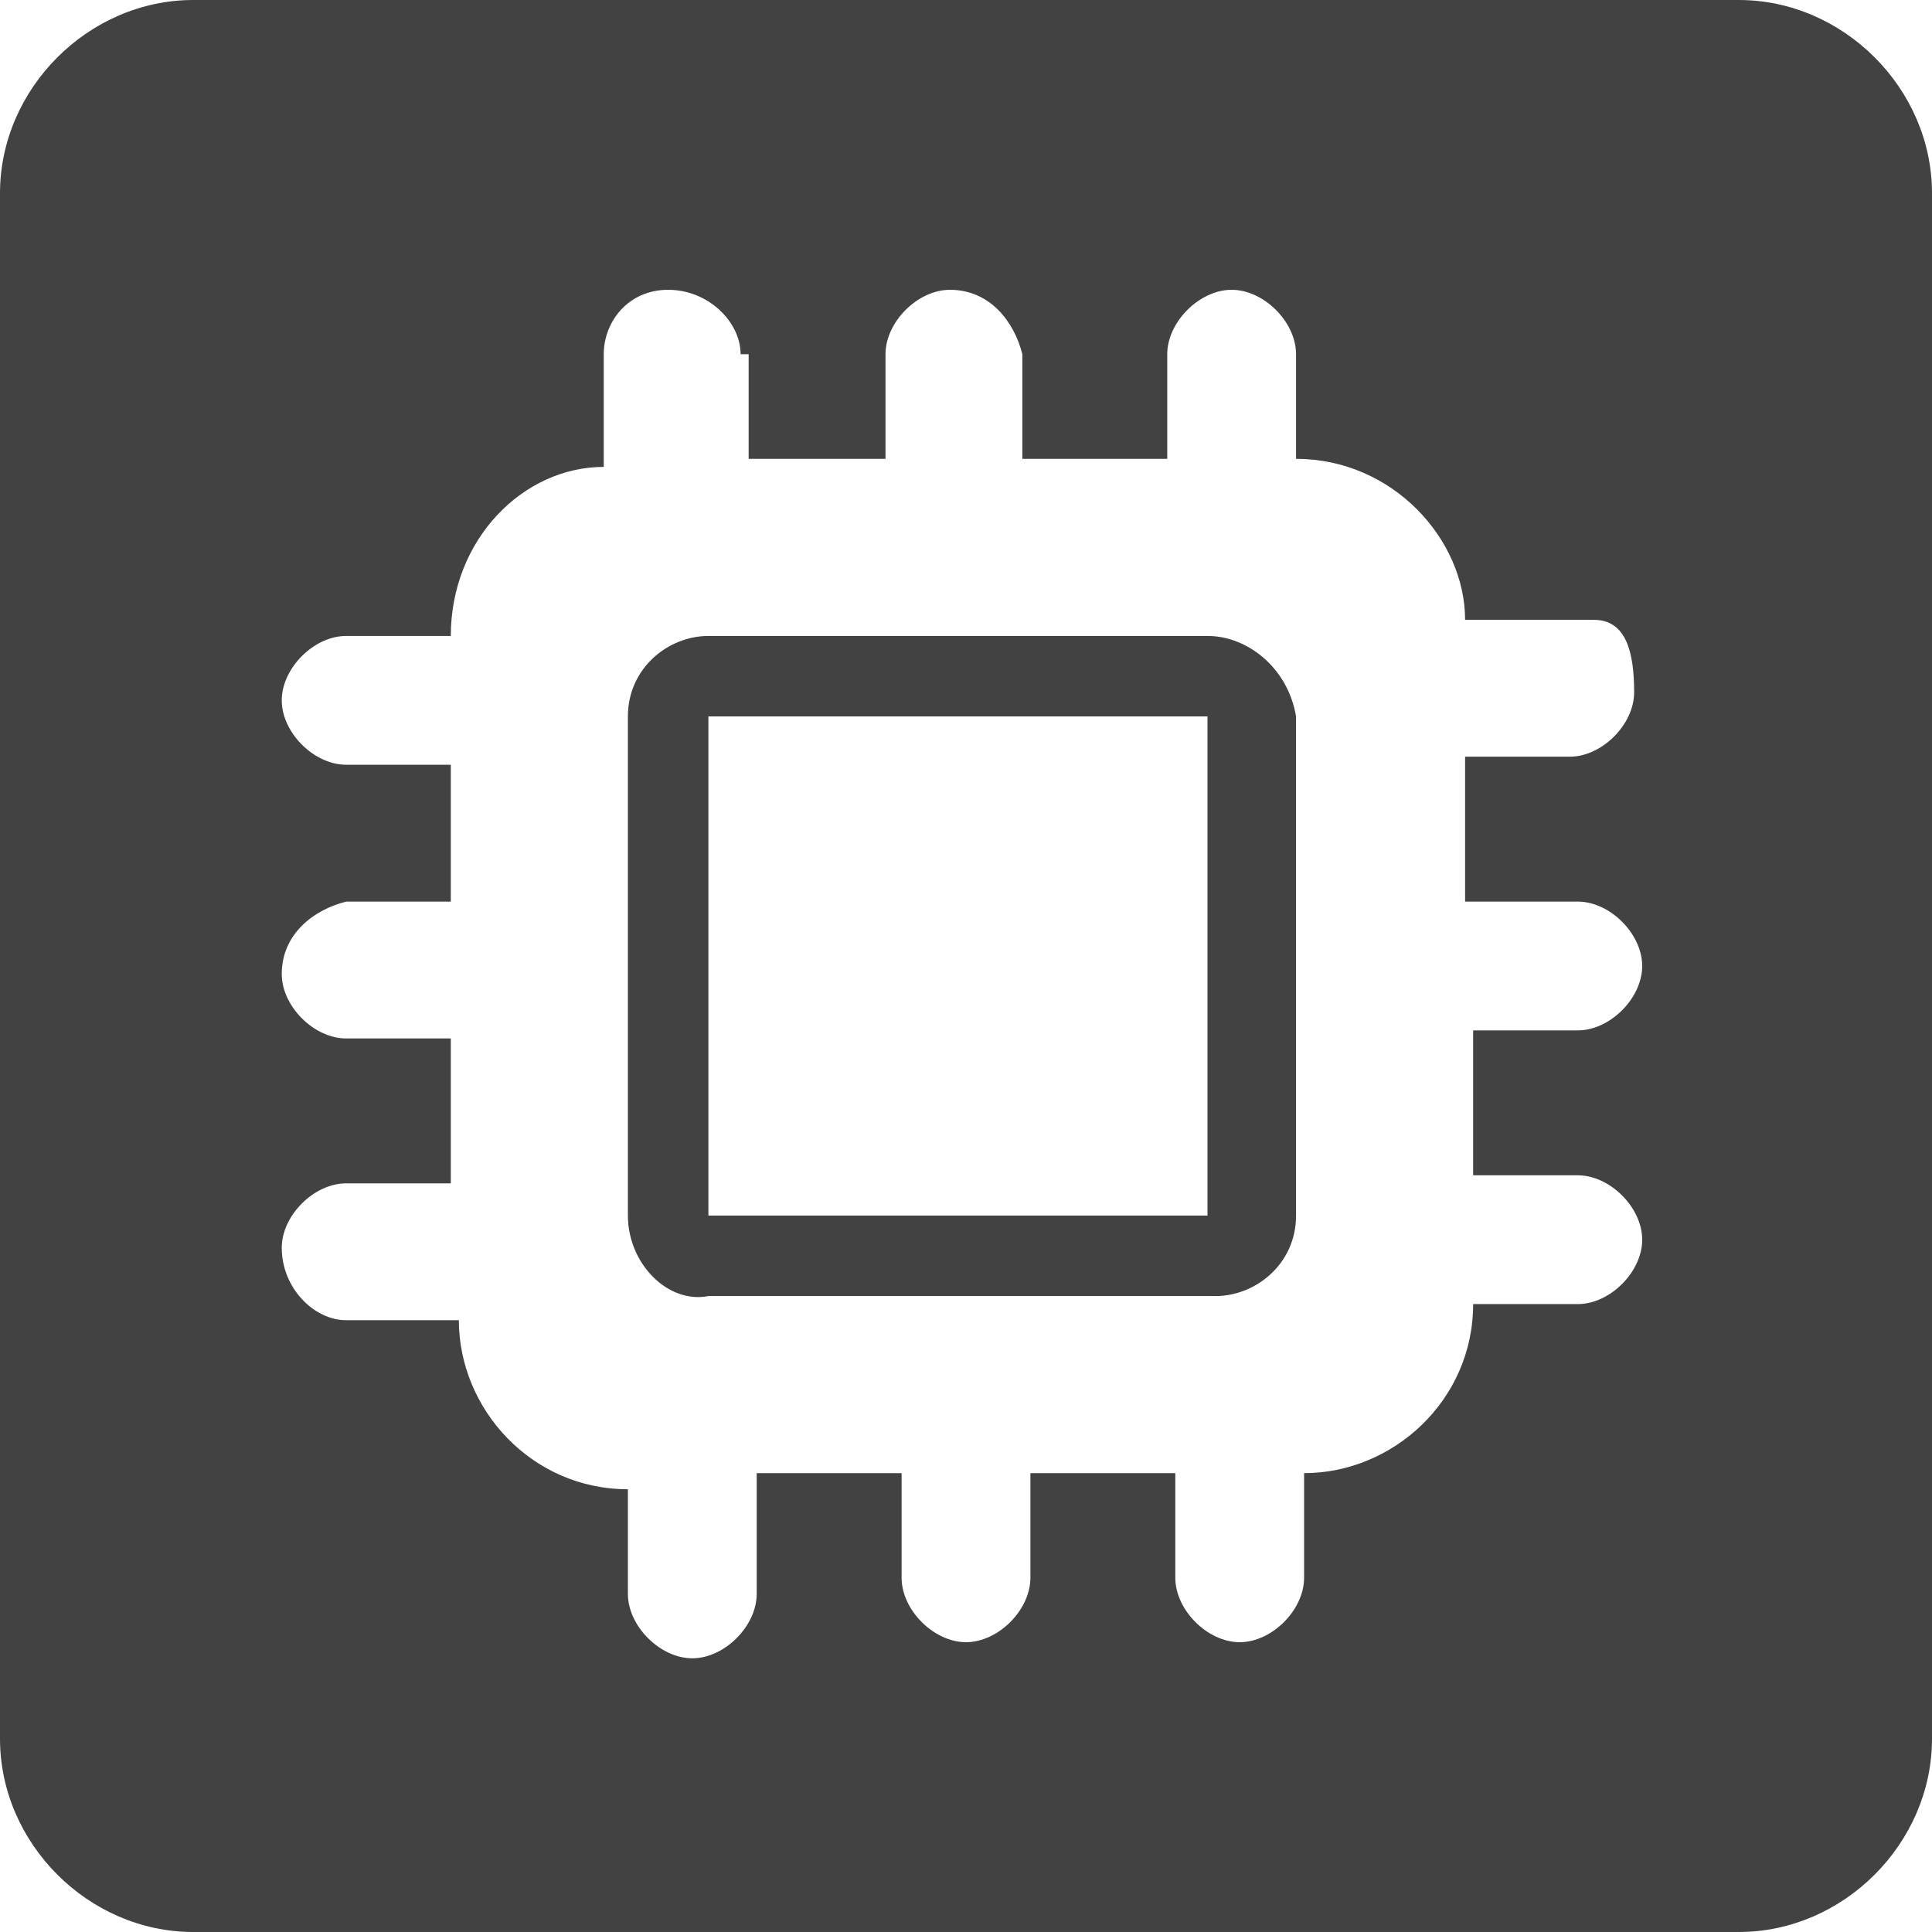
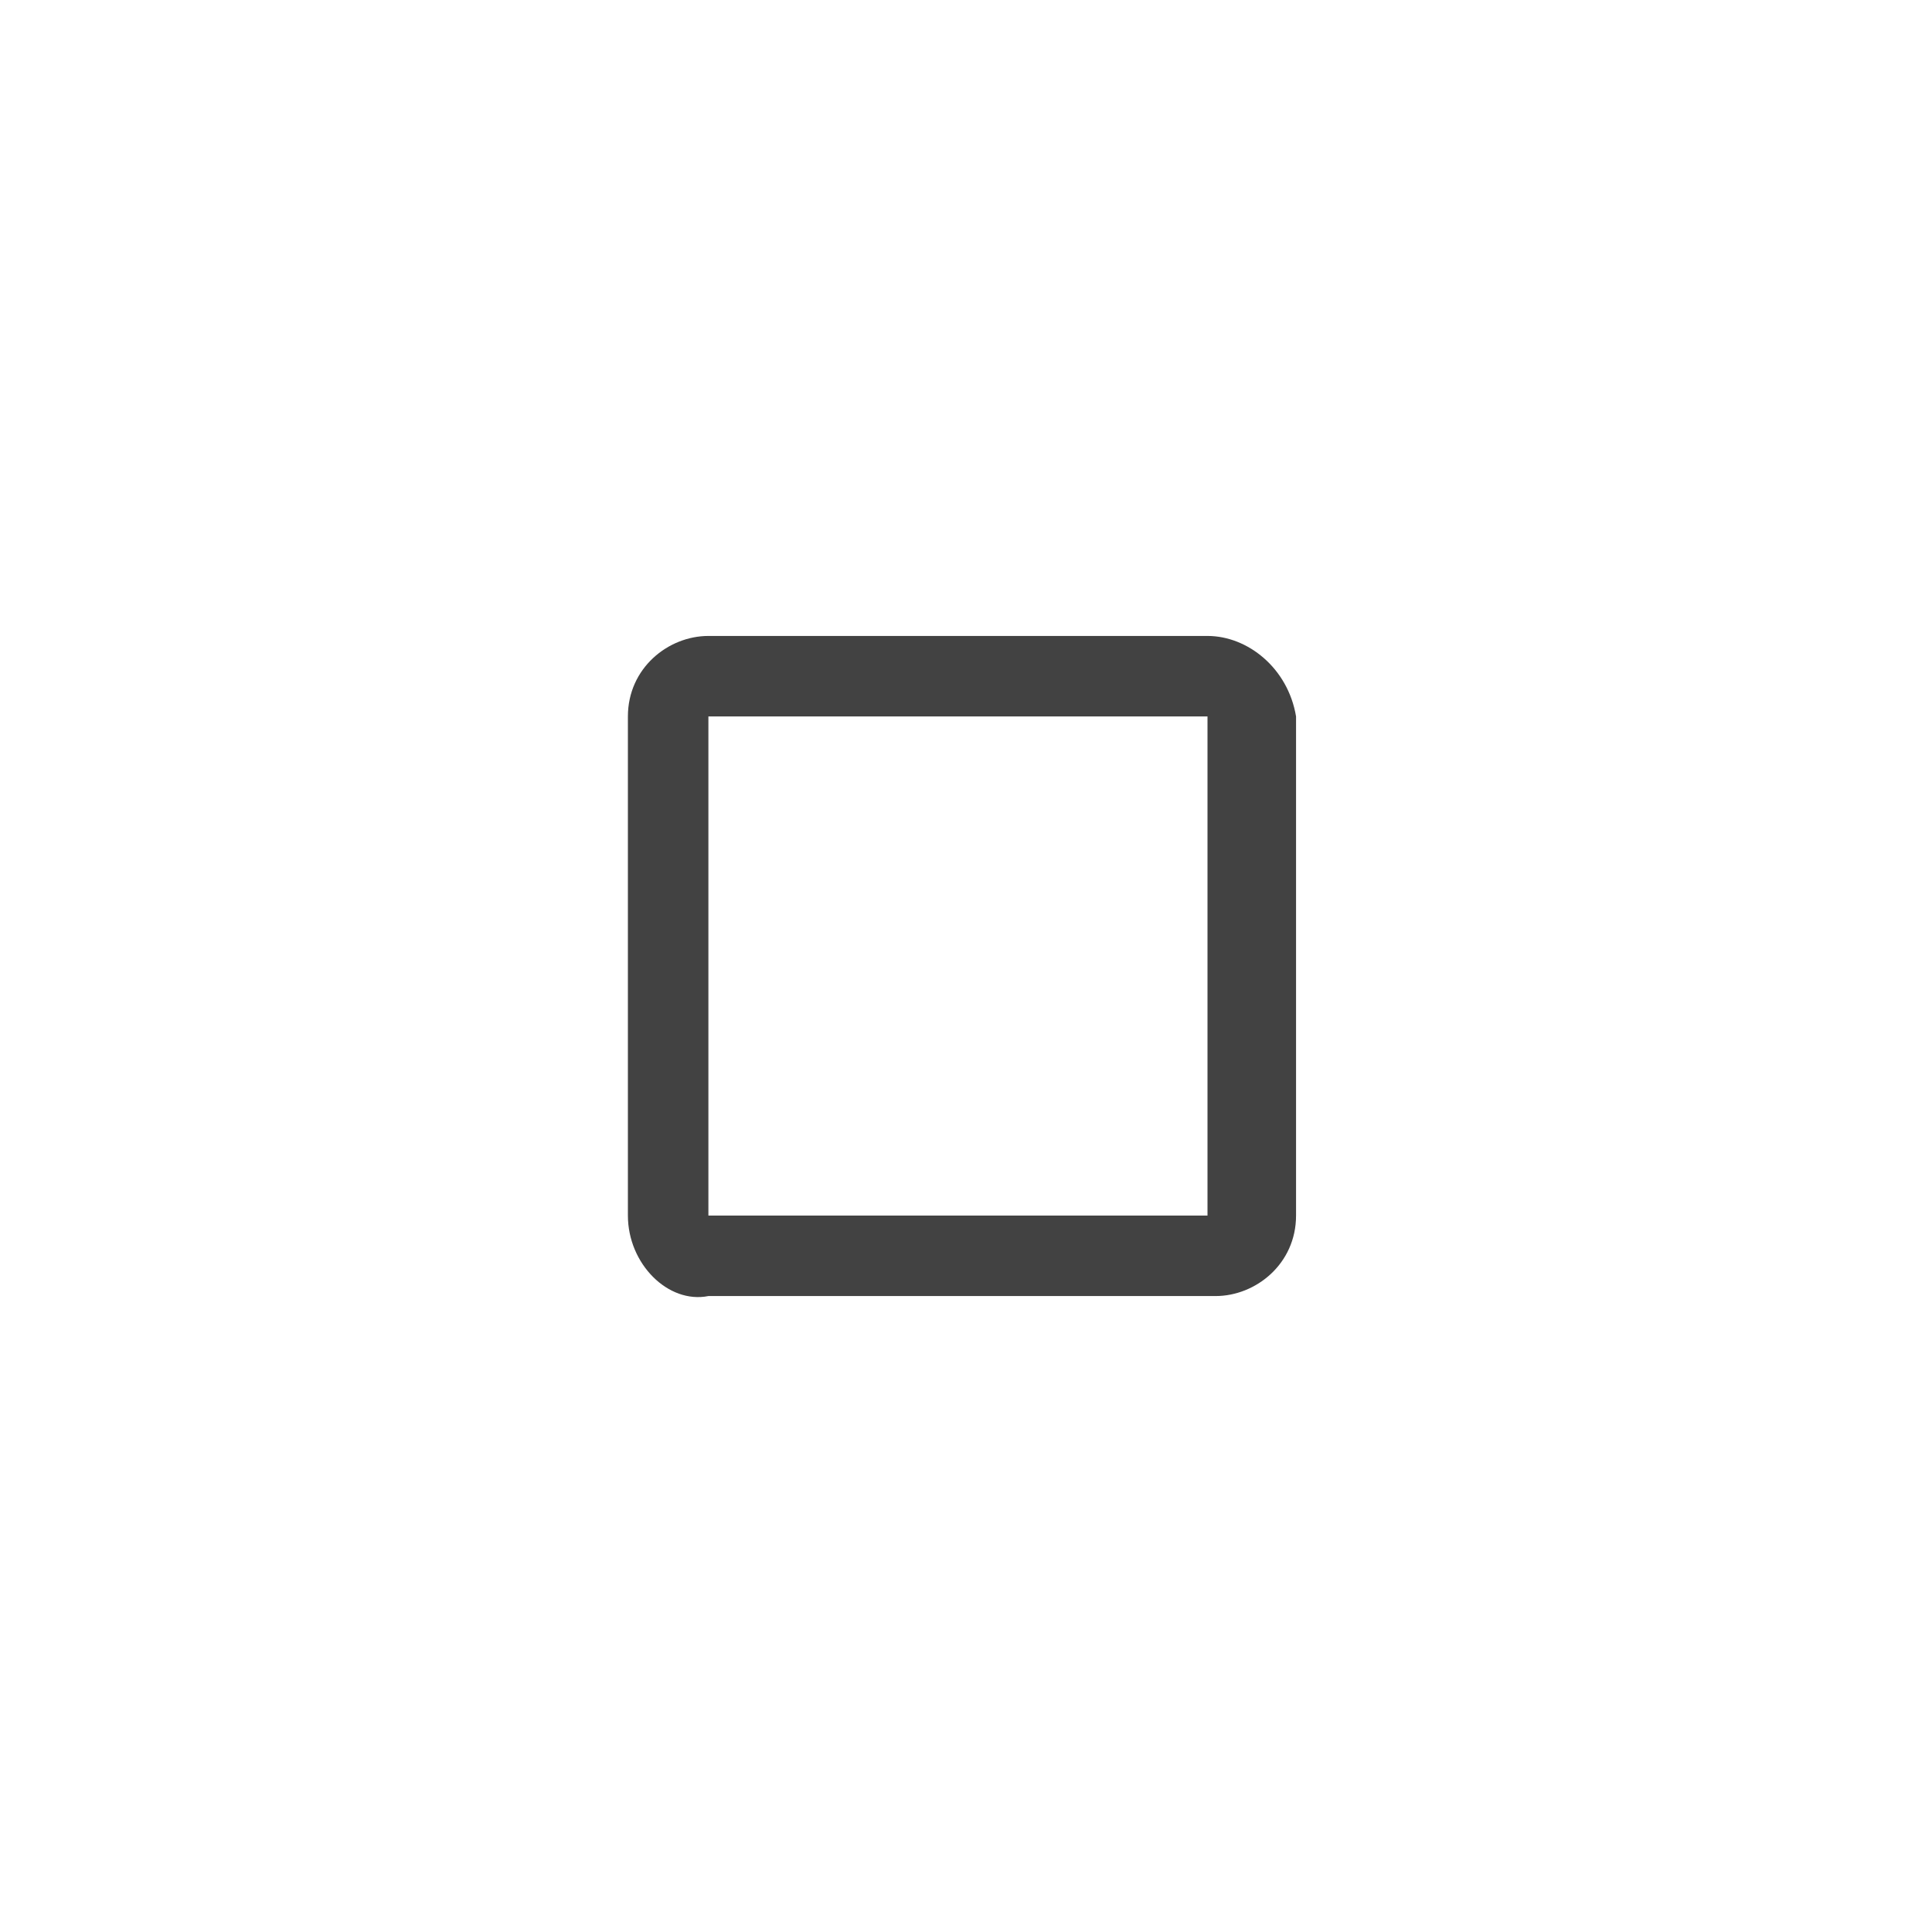
<svg xmlns="http://www.w3.org/2000/svg" viewBox="0 0 24 24" style="fill:#424242;">
  <path d="M15,7.9H8.8c-0.5,0-1,0.4-1,1v6.2c0,0.6,0.5,1.1,1,1h6.3c0.5,0,1-0.4,1-1V8.9C16,8.3,15.5,7.9,15,7.9z M15,15.1H8.8V8.9H15V15.1z" />
-   <path d="M21.6,0H2.4C1.1,0,0,1.1,0,2.4v19.2C0,22.9,1.1,24,2.4,24h19.2c1.3,0,2.4-1.1,2.4-2.4V2.4 C24,1.1,22.9,0,21.6,0z M19.6,11.2c0.4,0,0.8,0.4,0.8,0.8c0,0.4-0.4,0.8-0.8,0.8h-1.3v1.8h1.3c0.4,0,0.8,0.4,0.8,0.8 c0,0.4-0.4,0.8-0.8,0.8h-1.3c0,1.2-1,2.1-2.1,2.1v1.3c0,0.4-0.4,0.8-0.8,0.8c-0.4,0-0.8-0.4-0.8-0.8v-1.3h-1.8v1.3 c0,0.4-0.4,0.8-0.8,0.8c-0.4,0-0.8-0.4-0.8-0.8v-1.3H9.4v1.5c0,0.4-0.4,0.8-0.8,0.8c-0.4,0-0.8-0.4-0.8-0.8v-1.3 c-1.2,0-2.1-1-2.1-2.1H4.3c-0.4,0-0.8-0.4-0.8-0.9c0-0.4,0.4-0.8,0.8-0.8h1.3v-1.8H4.3c-0.4,0-0.8-0.4-0.8-0.8 c0-0.5,0.4-0.8,0.8-0.9h1.3V9.5H4.3c-0.4,0-0.8-0.4-0.8-0.8c0-0.4,0.4-0.8,0.8-0.8h1.3c0-1.2,0.9-2.1,1.9-2.1V4.4 c0-0.4,0.3-0.8,0.8-0.8c0.5,0,0.9,0.4,0.9,0.8h0.1v1.3h1.7V4.4c0-0.4,0.4-0.8,0.8-0.8c0.5,0,0.8,0.4,0.9,0.8v1.3h1.8V4.4 c0-0.4,0.4-0.8,0.8-0.8c0.4,0,0.8,0.4,0.8,0.8v1.3c1.2,0,2.1,1,2.1,2h1.6c0.4,0,0.5,0.4,0.5,0.9c0,0.4-0.4,0.8-0.8,0.8h-1.3v1.8 H19.6z" />
</svg>